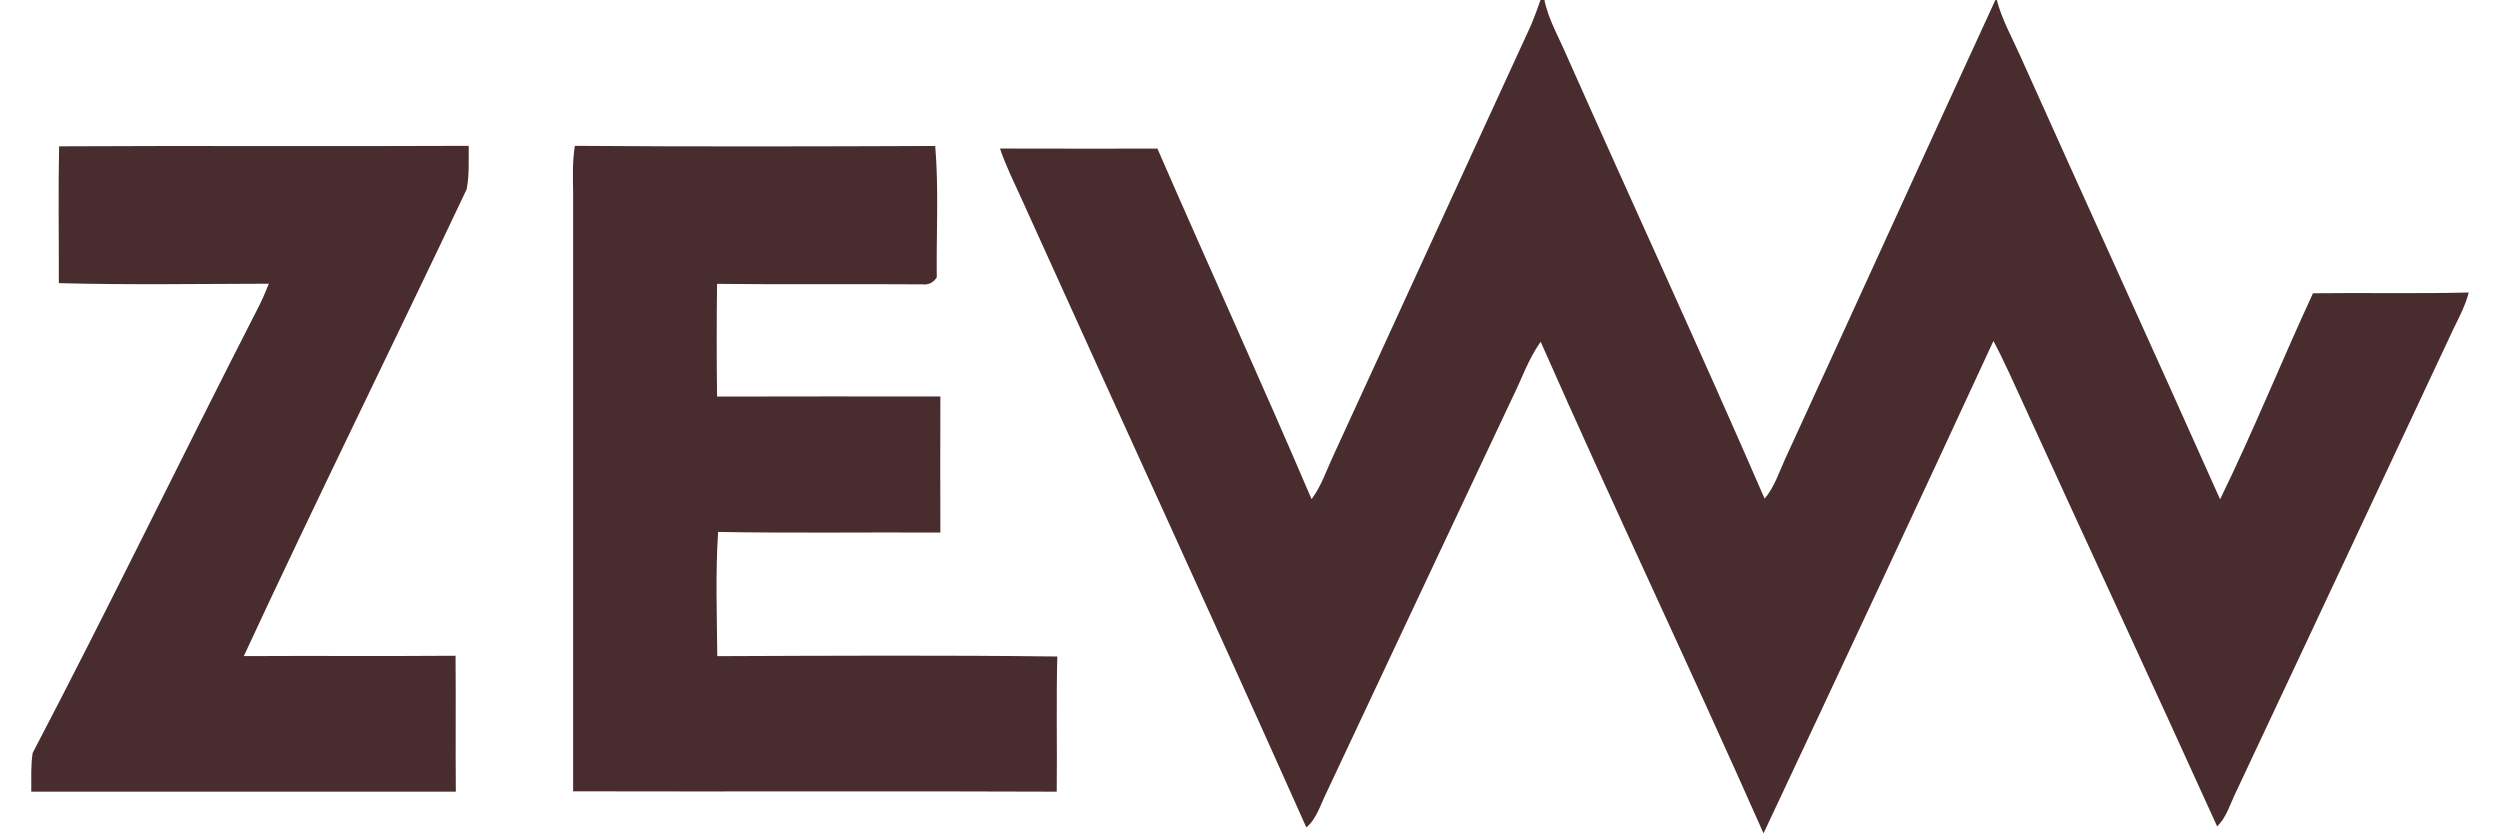
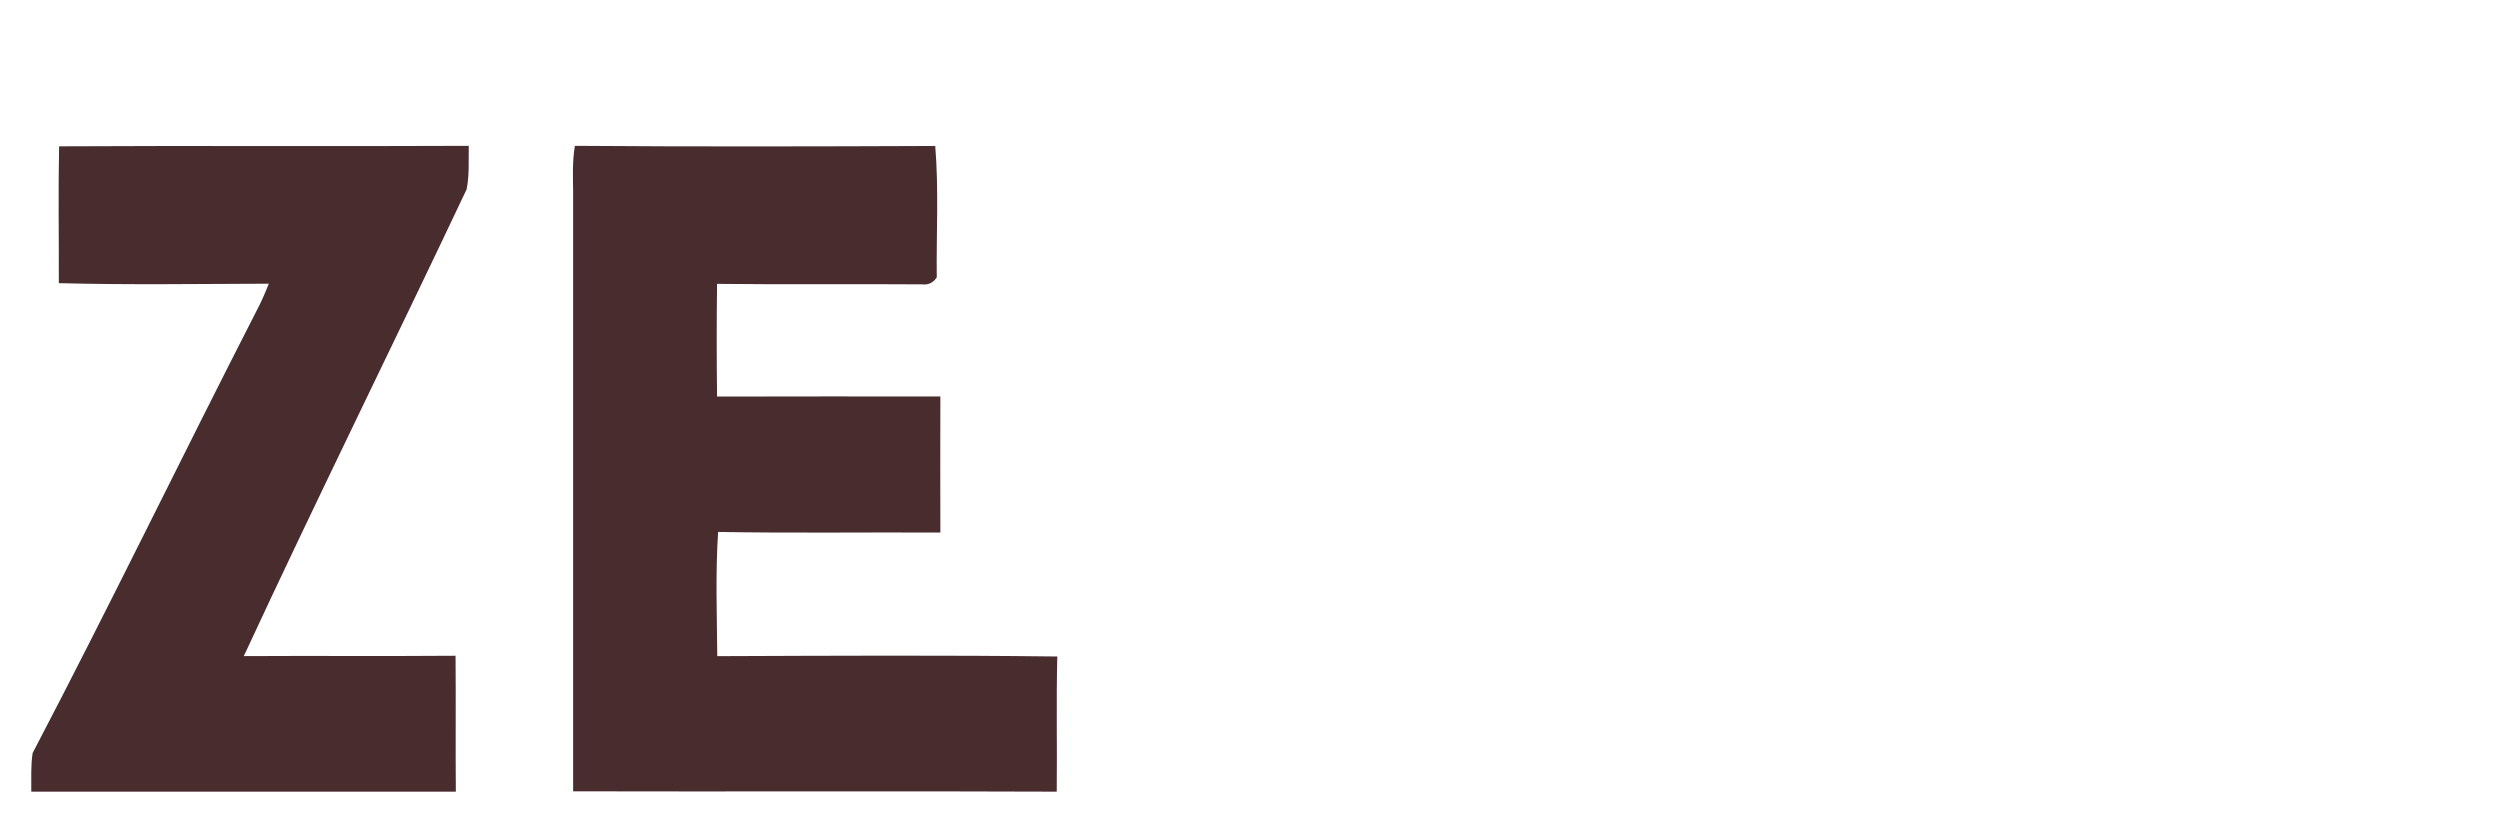
<svg xmlns="http://www.w3.org/2000/svg" fill="none" height="542" viewBox="0 0 1626 542" width="1626">
-   <path d="M1001.96 0H1004.49C1007.06 12.737 1014.23 24.977 1019.33 36.992C1061.93 132.79 1105.97 228.182 1147.71 324.342C1154.12 316.709 1156.87 307.675 1160.93 298.778C1206.69 199.275 1251.99 99.457 1297.79 0H1298.74C1301.94 12.466 1308.53 24.255 1313.86 36.133C1357.04 132.384 1400.95 228.408 1443.95 324.748C1465.38 280.937 1483.84 235.047 1504.37 190.739C1538.12 190.332 1571.92 191.1 1605.67 190.242C1603.46 198.733 1599.45 206.321 1595.61 214.135C1548.59 314.586 1501.3 415.037 1454.15 515.442C1450.31 523.301 1448.33 531.16 1442.05 537.529C1400.63 446.111 1358.21 355.146 1316.56 263.864C1309.98 249.727 1303.88 235.544 1296.53 221.768C1247.12 328.633 1197.12 435.452 1146.99 542C1099.65 435.045 1049.25 329.31 1002.05 222.265C993.702 234.099 989.641 246.881 983.053 259.934C942.847 345.028 902.867 430.303 862.752 515.487C858.962 523.075 856.299 532.741 849.621 538.116C788.839 401.893 726.252 266.303 664.883 130.351C659.829 119.15 654.324 108.265 650.398 96.612C684.512 96.747 718.671 96.657 752.785 96.657C785.906 172.763 820.426 248.326 853.05 324.658C859.323 316.212 862.346 306.817 866.723 297.377C909.816 203.656 952.729 109.845 995.868 16.17C998.079 10.75 1000.11 5.375 1001.96 0Z" fill="#482C2E" />
  <path d="M38.443 95.169C127.06 94.67 216.213 95.306 304.874 94.852C304.695 104.164 305.366 114.021 303.489 123.152C255.628 224.314 205.666 325.25 158.565 426.731C204.504 426.458 250.399 426.867 296.294 426.503C296.562 455.985 296.205 485.42 296.473 514.902C204.46 514.902 112.402 514.902 20.344 514.902C20.434 506.589 19.942 497.958 21.238 489.736C70.618 395.478 118.301 296.95 167.1 201.692C170.05 196.151 172.508 190.381 174.831 184.522C129.339 184.612 83.712 185.385 38.264 184.158C38.354 154.541 37.817 124.787 38.443 95.169Z" fill="#482C2E" />
  <path d="M373.897 94.852C451.977 95.442 530.147 95.26 608.273 94.942C610.621 123.173 608.95 152.038 609.266 180.405C606.963 183.945 603.757 185.443 599.647 184.943C555.211 184.626 510.774 185.125 466.383 184.626C466.067 209.043 466.067 233.507 466.383 257.924C514.793 257.788 563.204 257.834 611.614 257.879C611.524 287.38 611.524 316.881 611.614 346.382C563.43 346.11 515.2 346.836 467.06 345.974C465.299 372.706 466.293 399.938 466.518 426.761C540.218 426.489 614.008 426.081 687.663 426.988C686.94 456.262 687.617 485.582 687.301 514.902C582.487 514.448 477.627 514.947 372.768 514.675C372.723 384.824 372.768 254.974 372.768 125.124C372.632 114.958 372.226 104.927 373.897 94.852Z" fill="#482C2E" />
</svg>